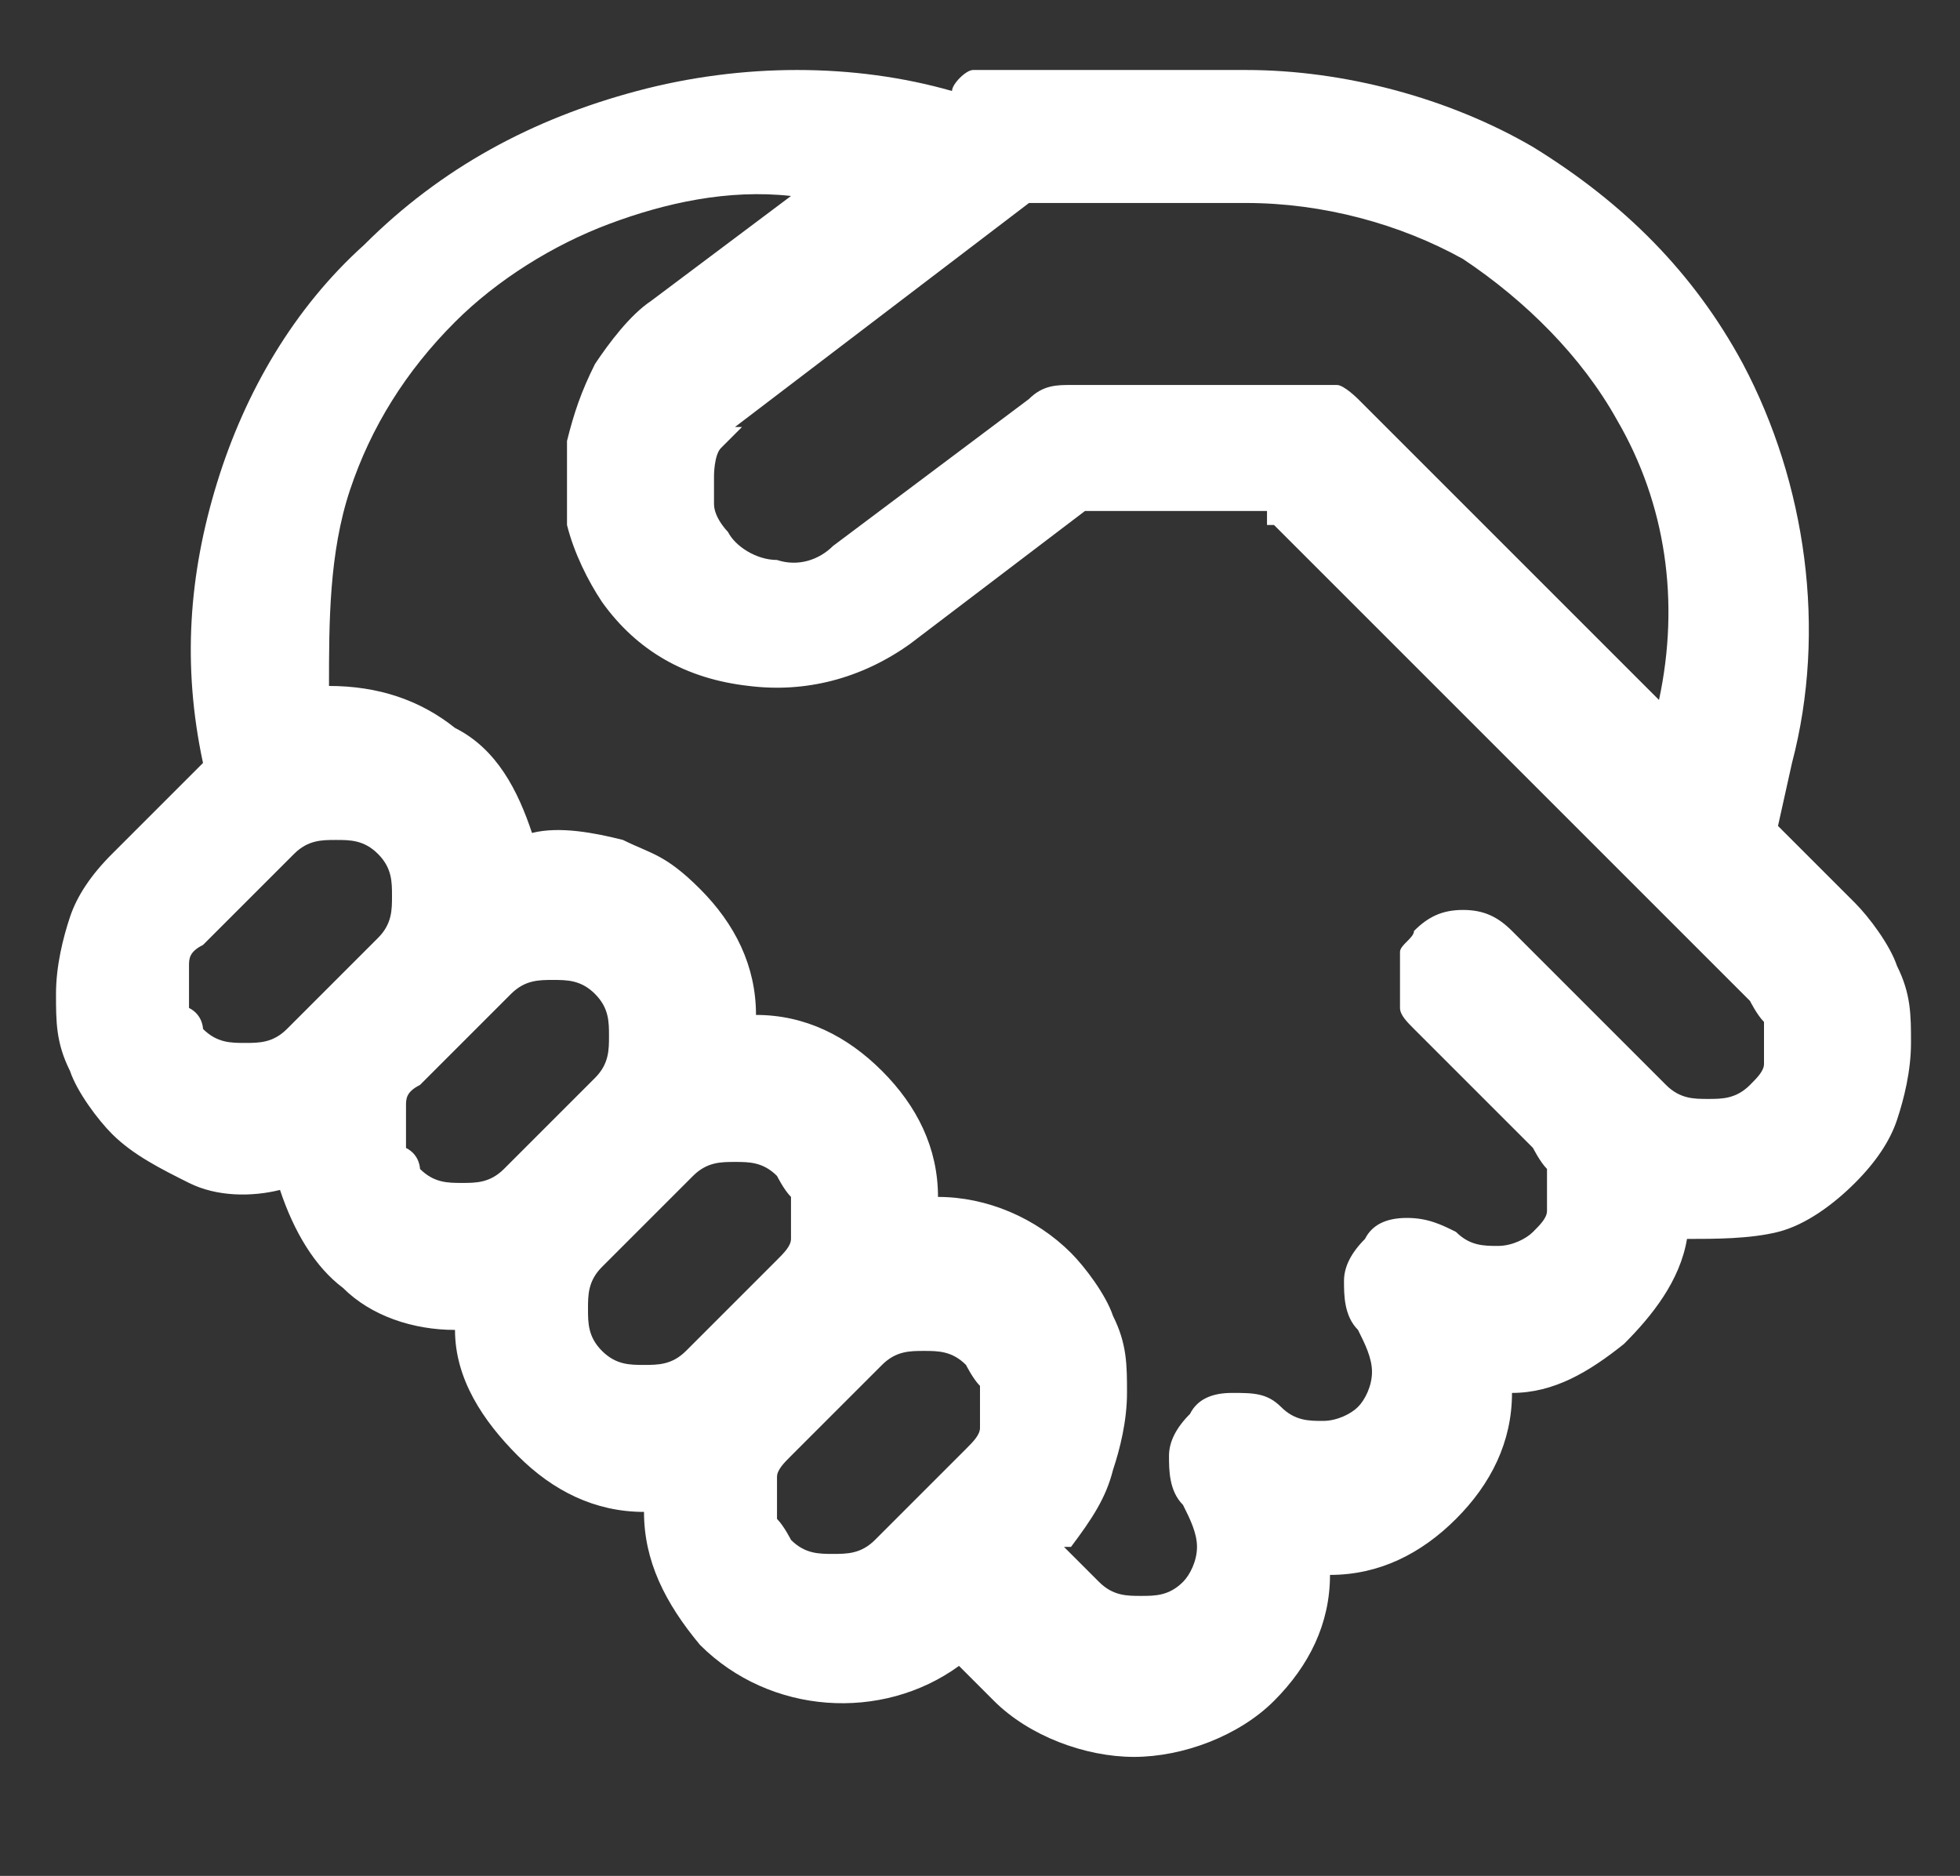
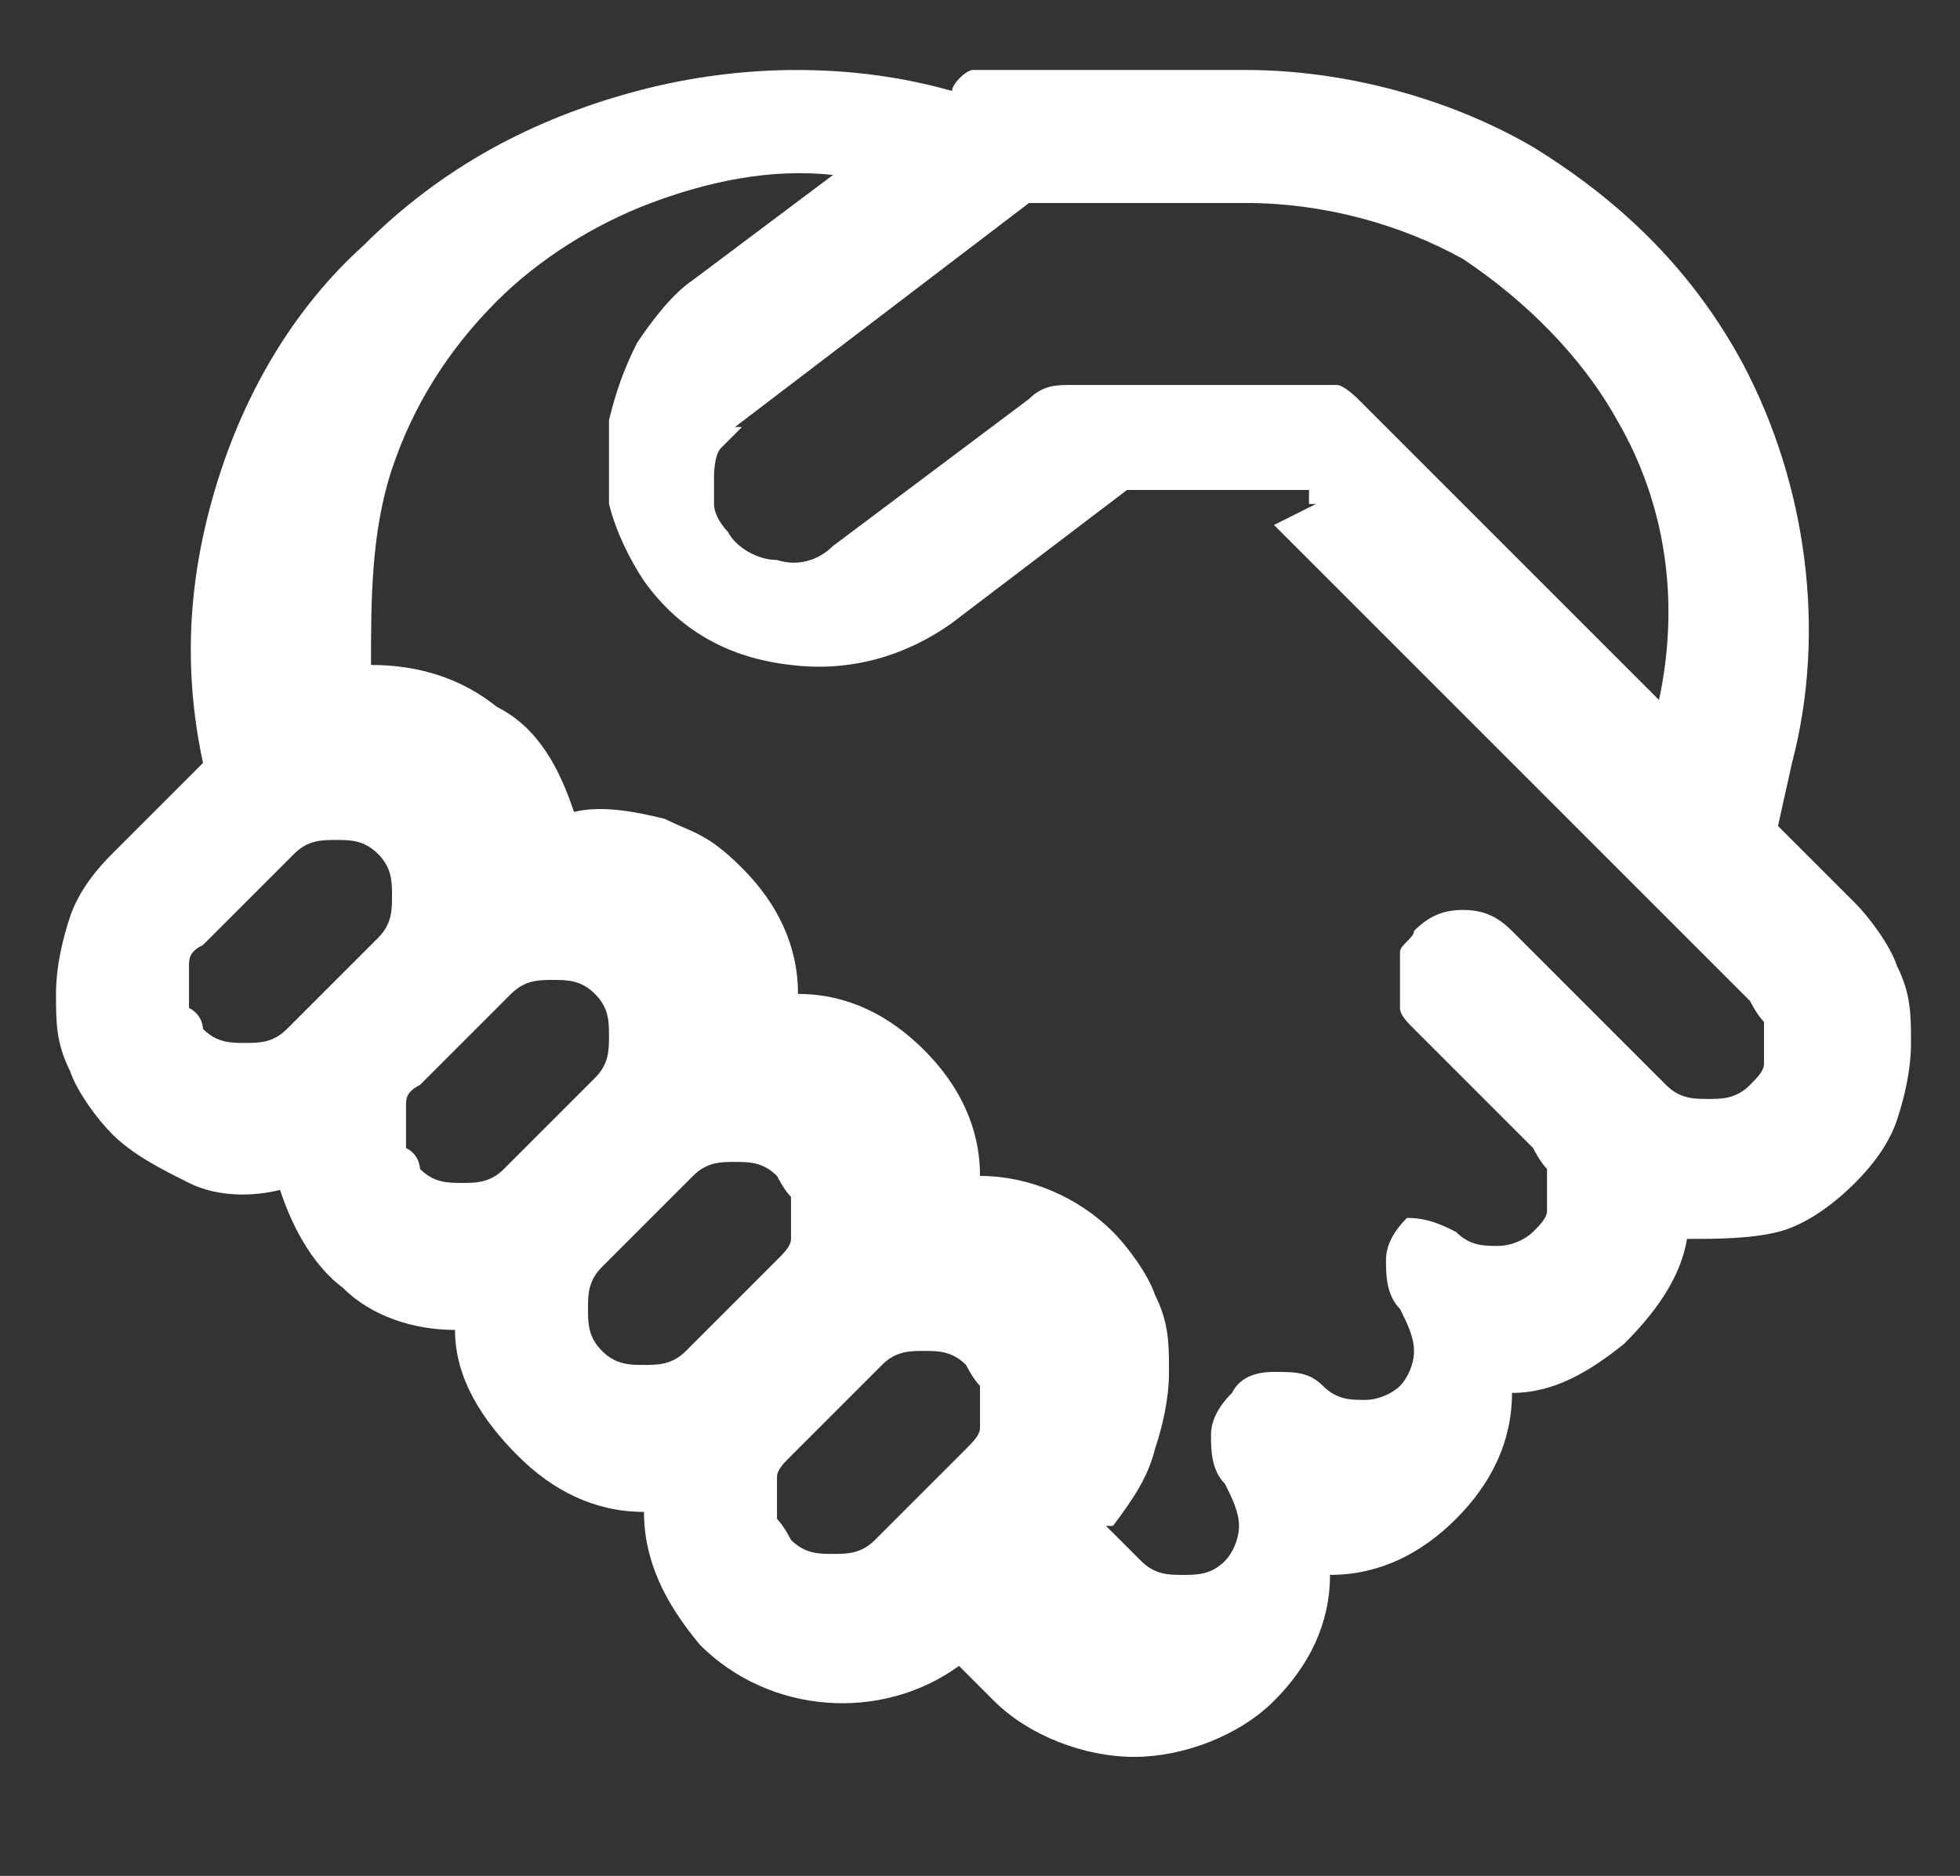
<svg xmlns="http://www.w3.org/2000/svg" id="Calque_1" version="1.1" viewBox="0 0 28 26.8">
  <rect x="0" y="0" width="28" height="26.8" fill="#333333" stroke="none" />
  <defs>
    <style>
      .st0 {
        fill: #fff;
      }
    </style>
  </defs>
-   <path class="st0" d="M14.3,1h-.4c-.1,0-.3.2-.3.3h0c-1.4-.4-3-.4-4.5,0s-2.8,1.1-3.9,2.2c-1,.9-1.7,2.1-2.1,3.4-.4,1.3-.5,2.6-.2,4h0l-1.3,1.3c-.3.3-.5.6-.6.9-.1.3-.2.7-.2,1.1s0,.7.2,1.1c.1.3.4.7.6.9.3.3.7.5,1.1.7s.9.2,1.3.1c.2.6.5,1.1.9,1.4.4.4,1,.6,1.6.6,0,.7.4,1.3.9,1.8s1.1.8,1.8.8c0,.7.3,1.3.8,1.9,1,1,2.6,1.1,3.7.3l.5.5c.5.5,1.3.8,2,.8s1.5-.3,2-.8.8-1.1.8-1.8c.7,0,1.3-.3,1.8-.8s.8-1.1.8-1.8c.6,0,1.1-.3,1.6-.7.4-.4.8-.9.9-1.5.4,0,.9,0,1.3-.1s.8-.4,1.1-.7.5-.6.6-.9c.1-.3.2-.7.2-1.1s0-.7-.2-1.1c-.1-.3-.4-.7-.6-.9l-1.1-1.1.2-.9c.5-1.9.2-4-.7-5.7-.7-1.3-1.7-2.3-3-3.1-1.2-.7-2.7-1.1-4.1-1.1h-2.4s-1.1,0-1.1,0ZM18.2,7.5l4.6,4.6h0l2.2,2.2s.1.2.2.3v.6c0,.1-.1.2-.2.3-.2.2-.4.2-.6.2s-.4,0-.6-.2l-2.2-2.2c-.2-.2-.4-.3-.7-.3s-.5.1-.7.3h0c0,.1-.2.2-.2.3v.8c0,.1.1.2.2.3l1.7,1.7s.1.2.2.3v.6c0,.1-.1.2-.2.3-.1.1-.3.2-.5.2s-.4,0-.6-.2c-.2-.1-.4-.2-.7-.2s-.5.1-.6.3c-.2.2-.3.4-.3.6s0,.5.2.7c.1.2.2.4.2.6s-.1.4-.2.5-.3.2-.5.2-.4,0-.6-.2-.4-.2-.7-.2-.5.1-.6.3c-.2.2-.3.4-.3.6s0,.5.2.7c.1.2.2.4.2.6s-.1.4-.2.5c-.2.2-.4.2-.6.2s-.4,0-.6-.2l-.5-.5h.1c.3-.4.5-.7.6-1.1.1-.3.2-.7.2-1.1s0-.7-.2-1.1c-.1-.3-.4-.7-.6-.9-.5-.5-1.2-.8-1.9-.8,0-.7-.3-1.3-.8-1.8s-1.1-.8-1.8-.8c0-.7-.3-1.3-.8-1.8s-.7-.5-1.1-.7c-.4-.1-.9-.2-1.3-.1-.2-.6-.5-1.2-1.1-1.5-.5-.4-1.1-.6-1.8-.6,0-.9,0-1.9.3-2.8s.8-1.7,1.5-2.4c.6-.6,1.4-1.1,2.2-1.4.8-.3,1.7-.5,2.6-.4l-2,1.5c-.3.2-.6.6-.8.9-.2.4-.3.7-.4,1.1v1.2c.1.4.3.8.5,1.1.5.7,1.2,1.1,2.1,1.2.8.1,1.6-.1,2.3-.6l2.5-1.9h2.6v.2h.1ZM10.5,6.1l4.2-3.2h3.1c1.1,0,2.2.3,3.1.8.9.6,1.7,1.4,2.2,2.3.7,1.2.9,2.6.6,4l-4.3-4.3s-.2-.2-.3-.2h-3.8c-.2,0-.4,0-.6.2l-2.8,2.1c-.2.2-.5.3-.8.2-.3,0-.6-.2-.7-.4,0,0-.2-.2-.2-.4v-.4s0-.3.1-.4l.3-.3M6,16.7s0-.2-.2-.3v-.6c0-.1,0-.2.2-.3l1.3-1.3c.2-.2.4-.2.6-.2s.4,0,.6.2.2.4.2.6,0,.4-.2.6h0l-1.3,1.3h0c-.2.2-.4.2-.6.2s-.4,0-.6-.2M5.4,12.2c.2.2.2.4.2.6s0,.4-.2.6l-1.3,1.3c-.2.2-.4.2-.6.2s-.4,0-.6-.2c0,0,0-.2-.2-.3v-.6c0-.1,0-.2.2-.3l1.3-1.3c.2-.2.4-.2.6-.2s.4,0,.6.2h0ZM12.5,22c-.2.2-.4.2-.6.2s-.4,0-.6-.2c0,0-.1-.2-.2-.3v-.6c0-.1.1-.2.2-.3l1.3-1.3c.2-.2.4-.2.6-.2s.4,0,.6.2c0,0,.1.2.2.3v.6c0,.1-.1.2-.2.3l-1.3,1.3ZM9.8,19.3c-.2.2-.4.2-.6.2s-.4,0-.6-.2c-.2-.2-.2-.4-.2-.6s0-.4.2-.6h0l1.3-1.3h0c.2-.2.4-.2.6-.2s.4,0,.6.2c0,0,.1.2.2.3v.6c0,.1-.1.2-.2.3,0,0-1.3,1.3-1.3,1.3Z" />
+   <path class="st0" d="M14.3,1h-.4c-.1,0-.3.2-.3.3h0c-1.4-.4-3-.4-4.5,0s-2.8,1.1-3.9,2.2c-1,.9-1.7,2.1-2.1,3.4-.4,1.3-.5,2.6-.2,4h0l-1.3,1.3c-.3.3-.5.6-.6.9-.1.3-.2.7-.2,1.1s0,.7.2,1.1c.1.3.4.7.6.9.3.3.7.5,1.1.7s.9.2,1.3.1c.2.6.5,1.1.9,1.4.4.4,1,.6,1.6.6,0,.7.4,1.3.9,1.8s1.1.8,1.8.8c0,.7.3,1.3.8,1.9,1,1,2.6,1.1,3.7.3l.5.5c.5.5,1.3.8,2,.8s1.5-.3,2-.8.8-1.1.8-1.8c.7,0,1.3-.3,1.8-.8s.8-1.1.8-1.8c.6,0,1.1-.3,1.6-.7.4-.4.8-.9.9-1.5.4,0,.9,0,1.3-.1s.8-.4,1.1-.7.5-.6.6-.9c.1-.3.2-.7.2-1.1s0-.7-.2-1.1c-.1-.3-.4-.7-.6-.9l-1.1-1.1.2-.9c.5-1.9.2-4-.7-5.7-.7-1.3-1.7-2.3-3-3.1-1.2-.7-2.7-1.1-4.1-1.1h-2.4s-1.1,0-1.1,0ZM18.2,7.5l4.6,4.6h0l2.2,2.2s.1.2.2.3v.6c0,.1-.1.2-.2.3-.2.2-.4.2-.6.2s-.4,0-.6-.2l-2.2-2.2c-.2-.2-.4-.3-.7-.3s-.5.1-.7.3h0c0,.1-.2.2-.2.3v.8c0,.1.1.2.2.3l1.7,1.7s.1.2.2.3v.6c0,.1-.1.2-.2.3-.1.1-.3.2-.5.2s-.4,0-.6-.2c-.2-.1-.4-.2-.7-.2c-.2.2-.3.4-.3.6s0,.5.2.7c.1.2.2.4.2.6s-.1.4-.2.5-.3.2-.5.2-.4,0-.6-.2-.4-.2-.7-.2-.5.1-.6.3c-.2.2-.3.4-.3.6s0,.5.2.7c.1.2.2.4.2.6s-.1.4-.2.5c-.2.2-.4.2-.6.2s-.4,0-.6-.2l-.5-.5h.1c.3-.4.5-.7.6-1.1.1-.3.2-.7.2-1.1s0-.7-.2-1.1c-.1-.3-.4-.7-.6-.9-.5-.5-1.2-.8-1.9-.8,0-.7-.3-1.3-.8-1.8s-1.1-.8-1.8-.8c0-.7-.3-1.3-.8-1.8s-.7-.5-1.1-.7c-.4-.1-.9-.2-1.3-.1-.2-.6-.5-1.2-1.1-1.5-.5-.4-1.1-.6-1.8-.6,0-.9,0-1.9.3-2.8s.8-1.7,1.5-2.4c.6-.6,1.4-1.1,2.2-1.4.8-.3,1.7-.5,2.6-.4l-2,1.5c-.3.2-.6.6-.8.9-.2.4-.3.7-.4,1.1v1.2c.1.4.3.8.5,1.1.5.7,1.2,1.1,2.1,1.2.8.1,1.6-.1,2.3-.6l2.5-1.9h2.6v.2h.1ZM10.5,6.1l4.2-3.2h3.1c1.1,0,2.2.3,3.1.8.9.6,1.7,1.4,2.2,2.3.7,1.2.9,2.6.6,4l-4.3-4.3s-.2-.2-.3-.2h-3.8c-.2,0-.4,0-.6.2l-2.8,2.1c-.2.2-.5.3-.8.2-.3,0-.6-.2-.7-.4,0,0-.2-.2-.2-.4v-.4s0-.3.1-.4l.3-.3M6,16.7s0-.2-.2-.3v-.6c0-.1,0-.2.2-.3l1.3-1.3c.2-.2.4-.2.6-.2s.4,0,.6.2.2.4.2.6,0,.4-.2.6h0l-1.3,1.3h0c-.2.2-.4.2-.6.2s-.4,0-.6-.2M5.4,12.2c.2.2.2.4.2.6s0,.4-.2.6l-1.3,1.3c-.2.2-.4.2-.6.2s-.4,0-.6-.2c0,0,0-.2-.2-.3v-.6c0-.1,0-.2.2-.3l1.3-1.3c.2-.2.4-.2.6-.2s.4,0,.6.2h0ZM12.5,22c-.2.2-.4.2-.6.2s-.4,0-.6-.2c0,0-.1-.2-.2-.3v-.6c0-.1.1-.2.2-.3l1.3-1.3c.2-.2.4-.2.6-.2s.4,0,.6.2c0,0,.1.2.2.3v.6c0,.1-.1.2-.2.3l-1.3,1.3ZM9.8,19.3c-.2.2-.4.2-.6.2s-.4,0-.6-.2c-.2-.2-.2-.4-.2-.6s0-.4.2-.6h0l1.3-1.3h0c.2-.2.4-.2.6-.2s.4,0,.6.2c0,0,.1.2.2.3v.6c0,.1-.1.2-.2.3,0,0-1.3,1.3-1.3,1.3Z" />
</svg>